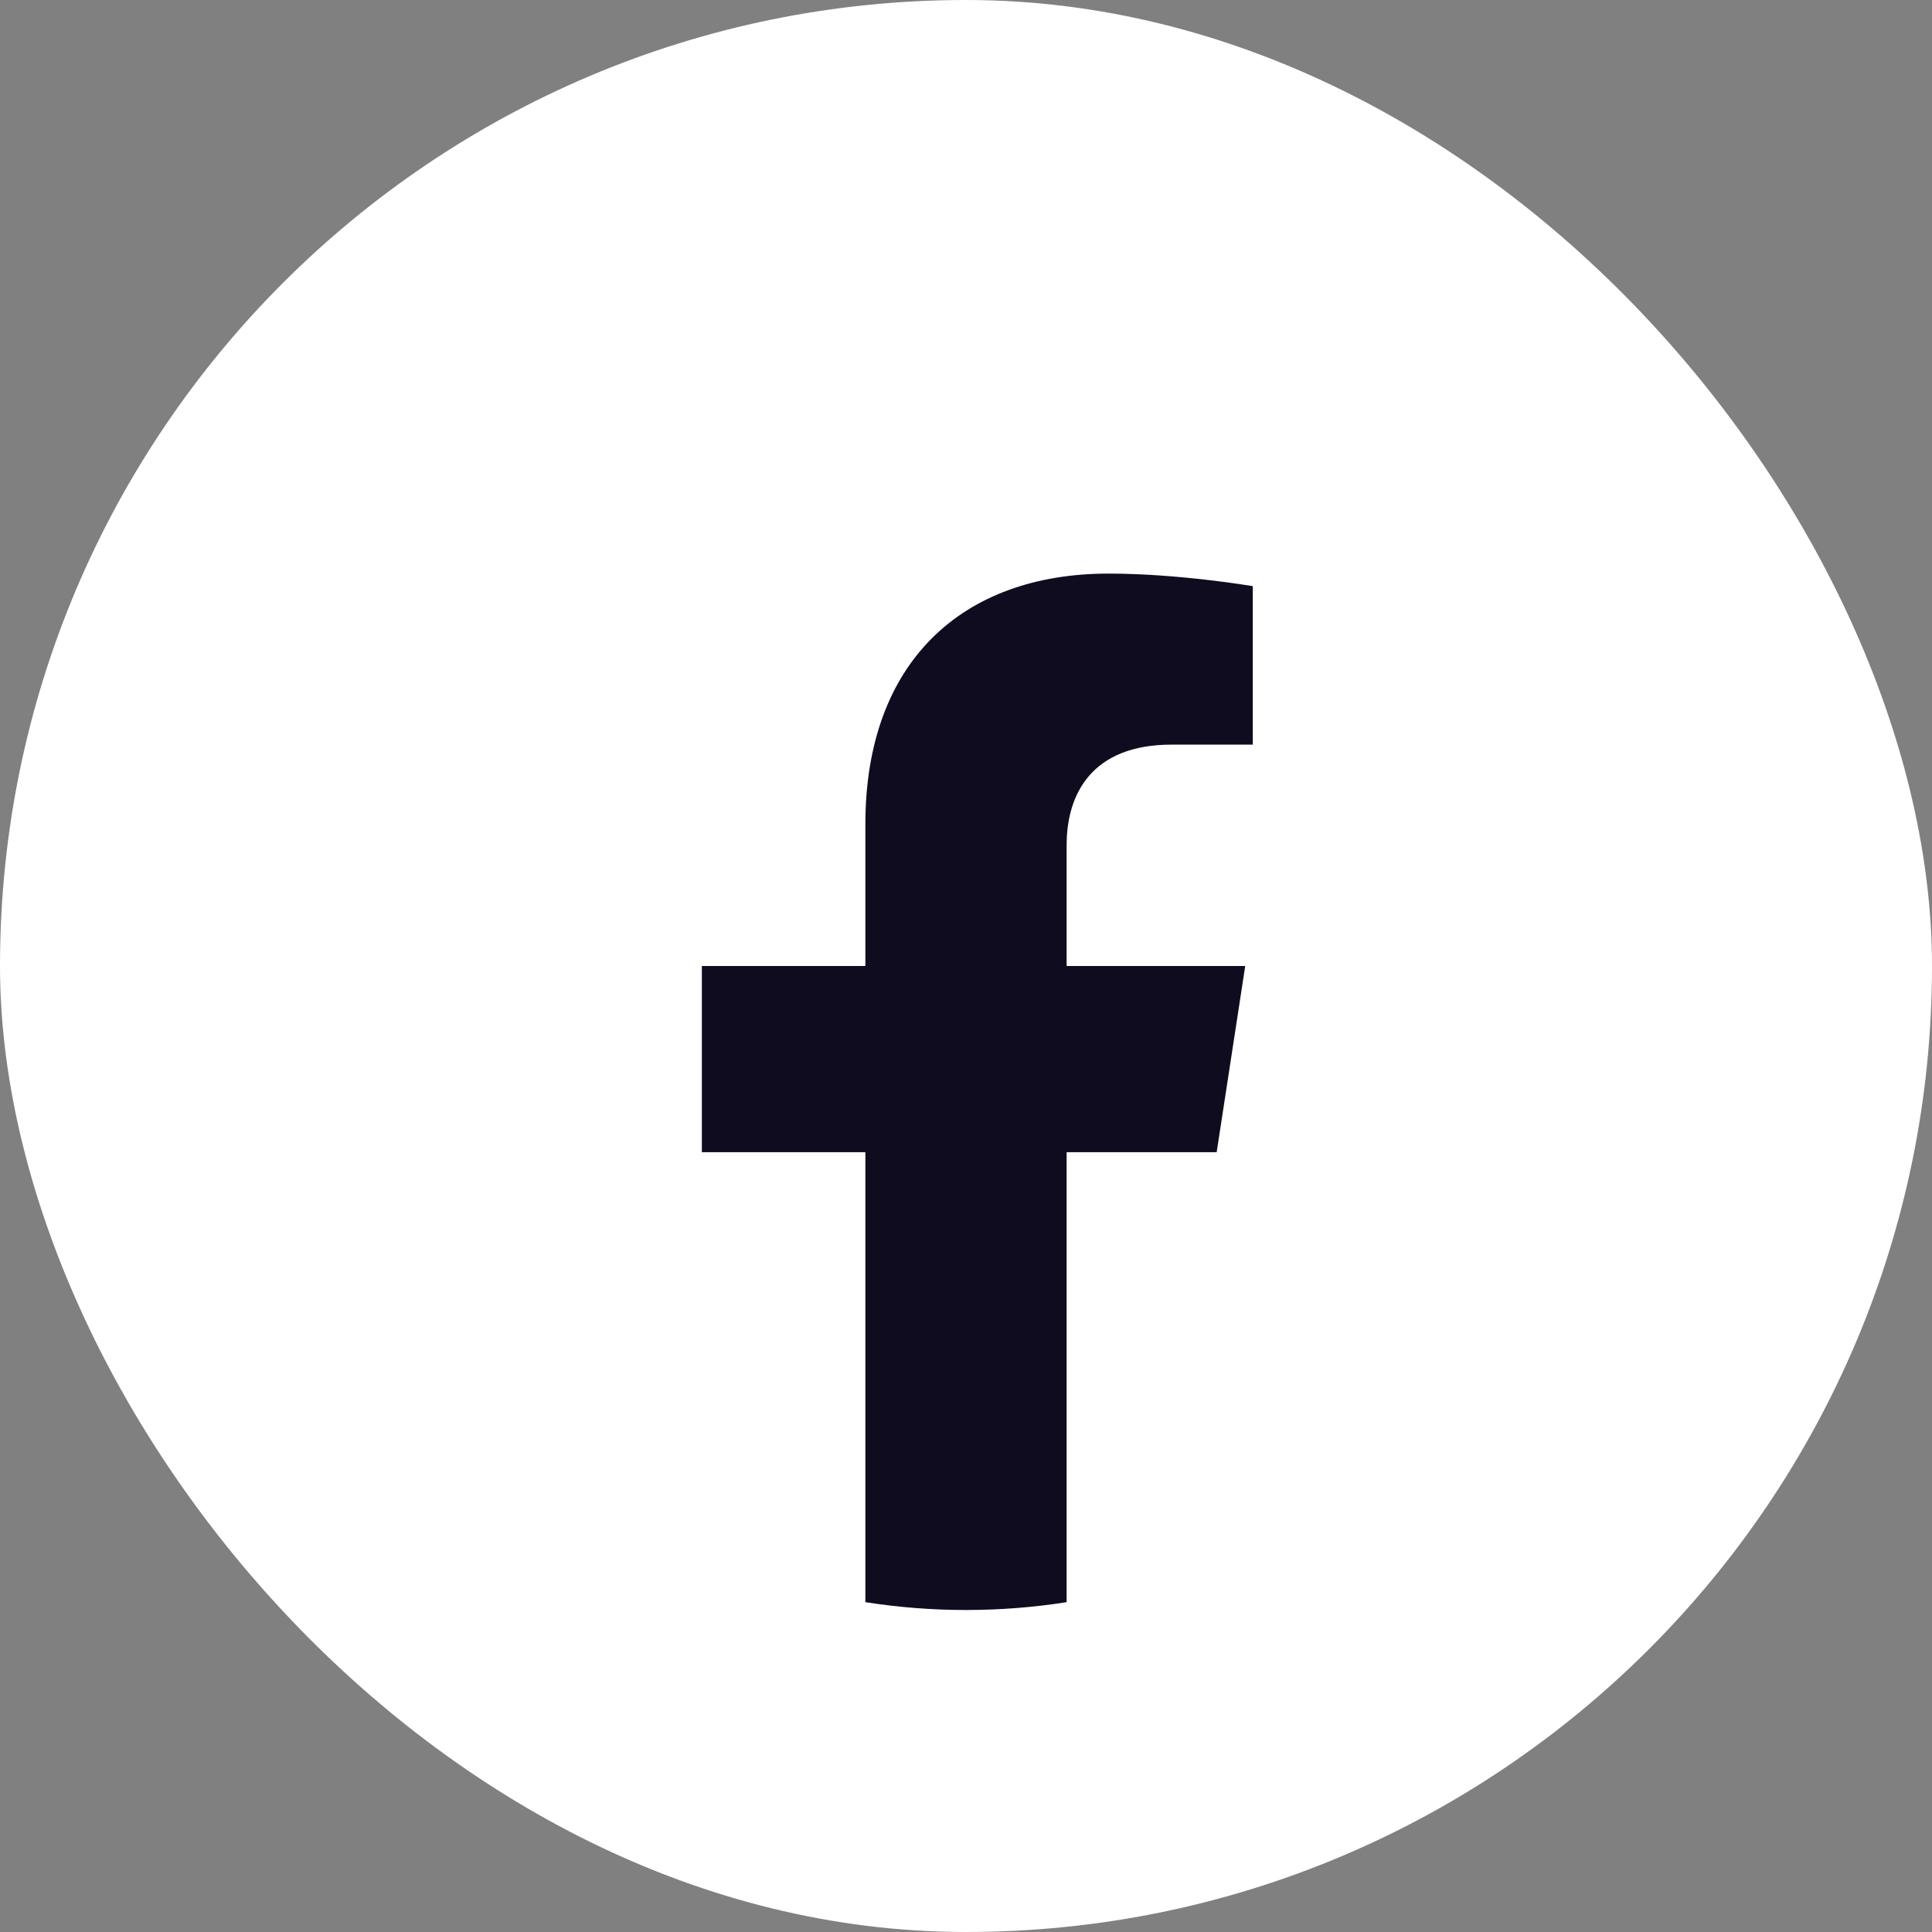
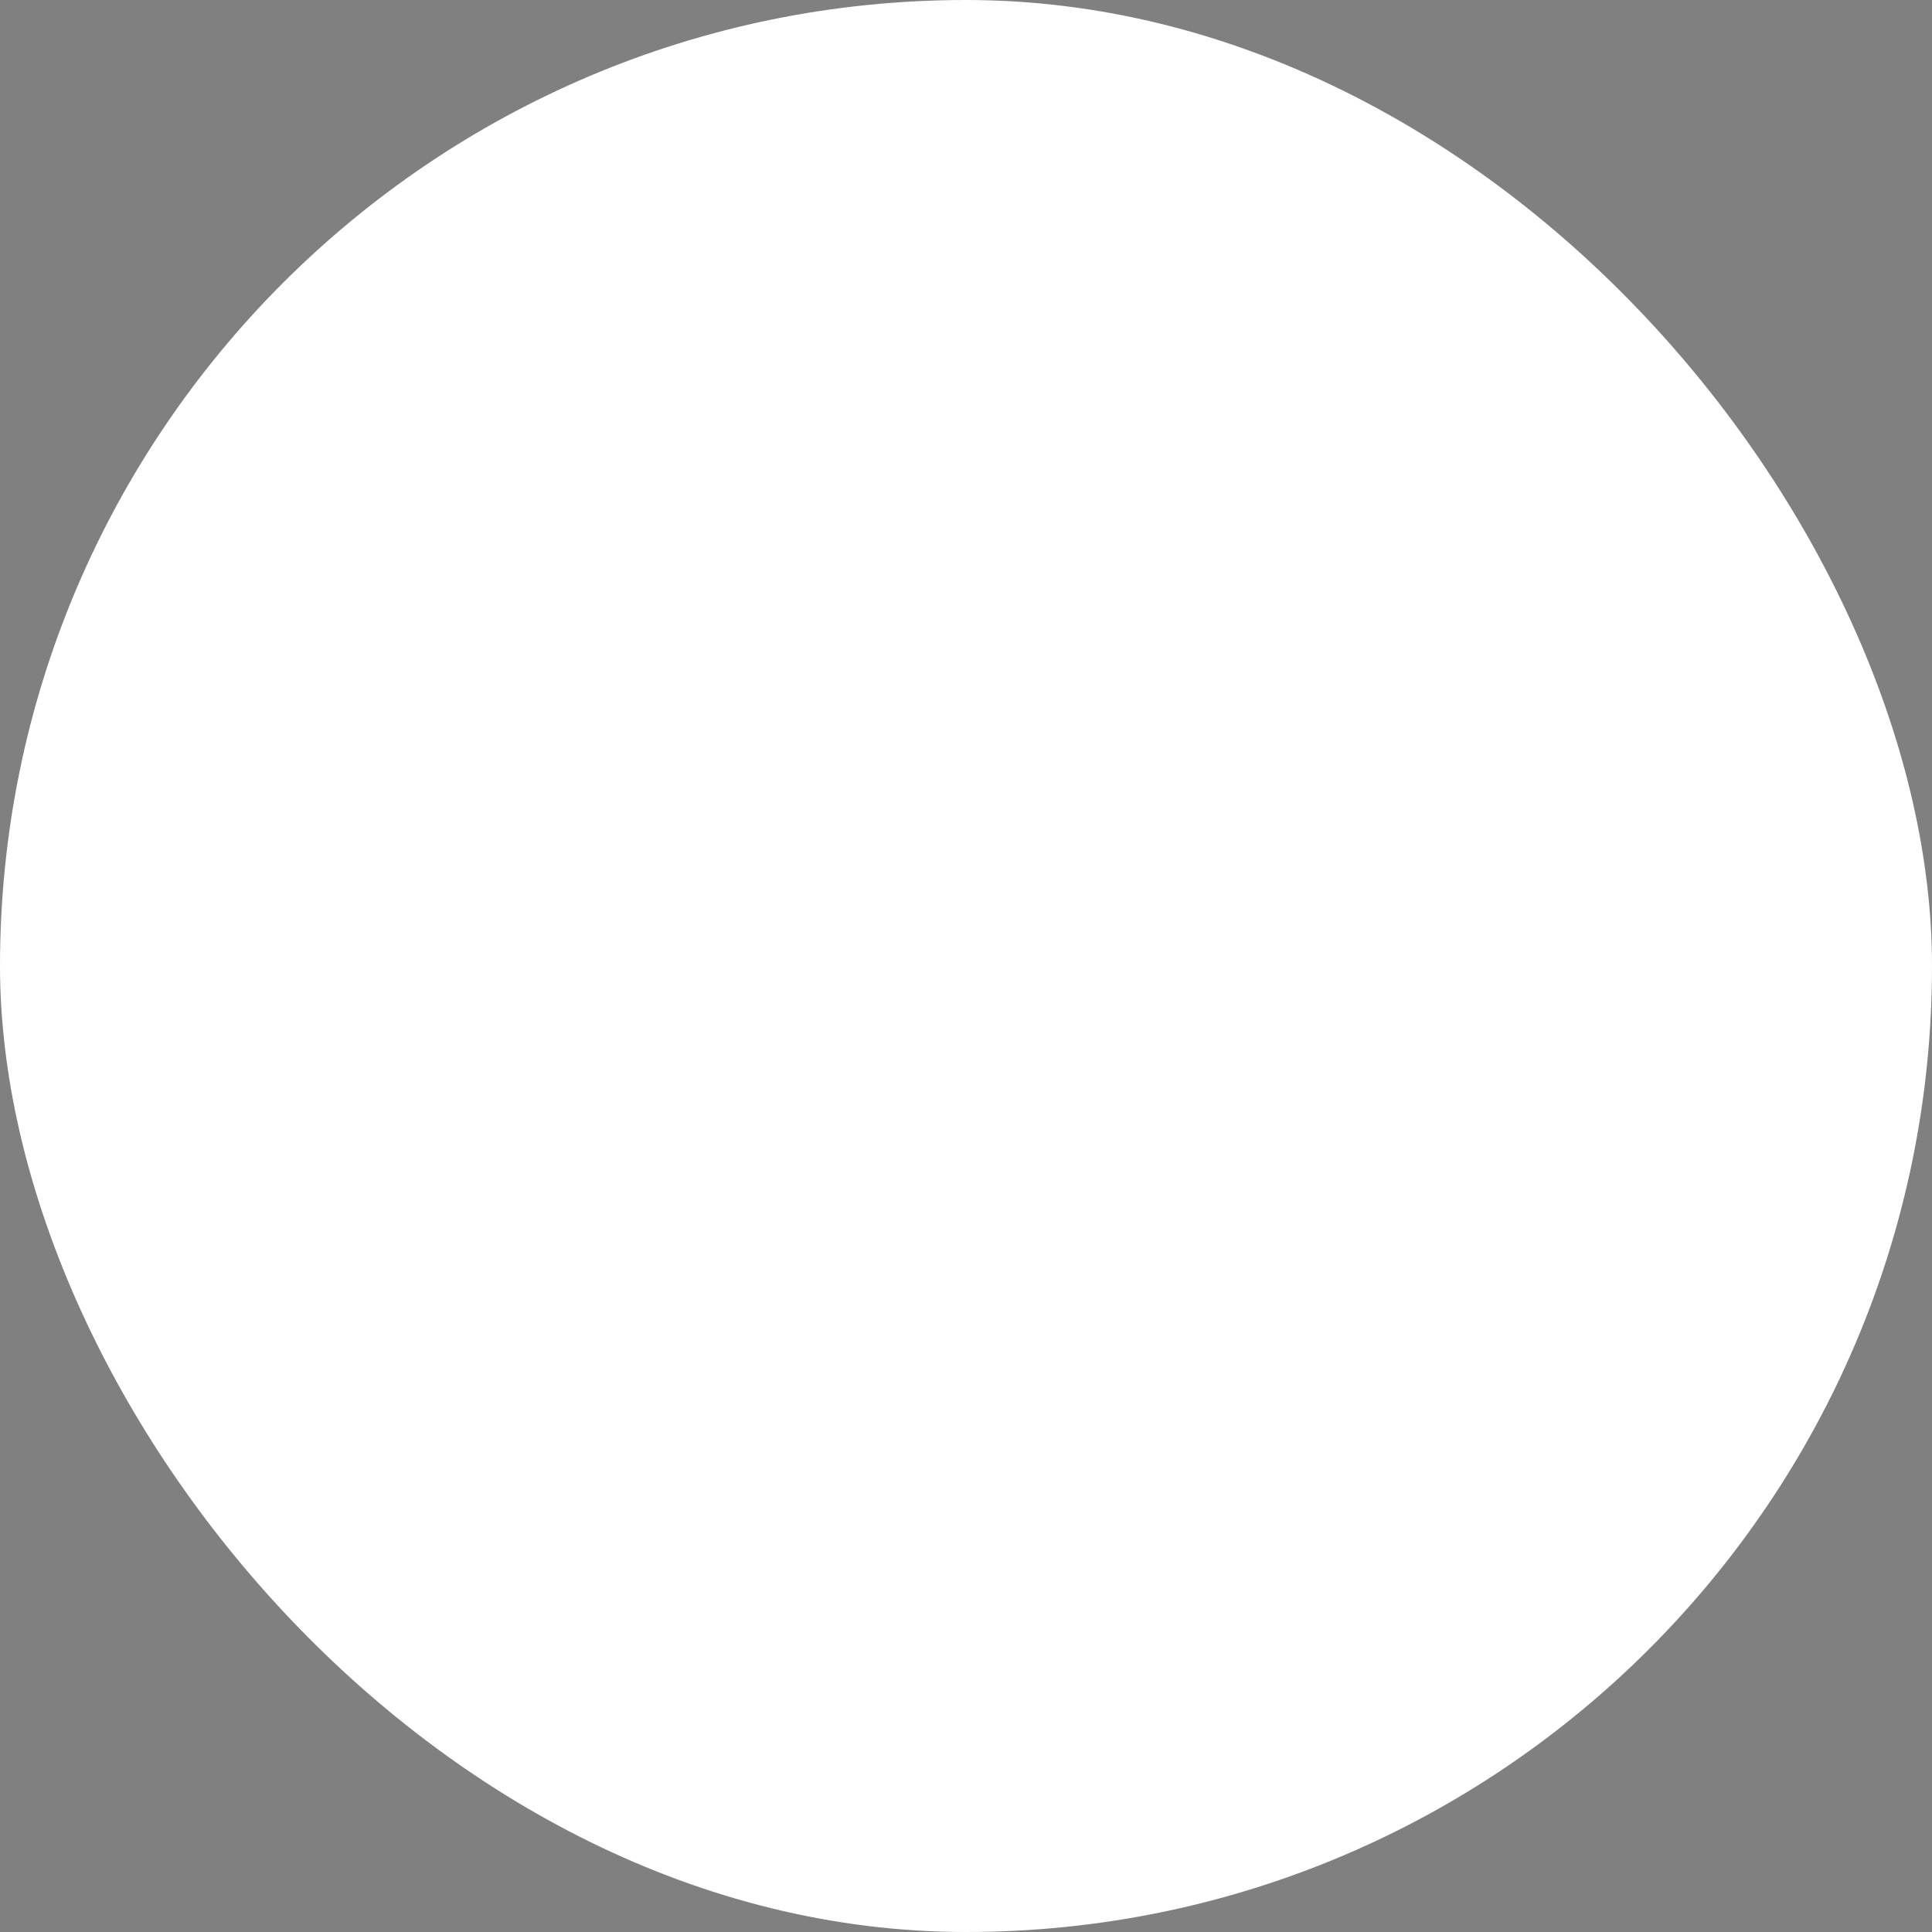
<svg xmlns="http://www.w3.org/2000/svg" width="36" height="36" viewBox="0 0 36 36" fill="none">
  <rect x="0" y="0" width="36" height="36" fill="#808080" stroke="none" />
  <rect width="36" height="36" rx="18" fill="white" />
  <g clip-path="url(#clip0_7998_1514)">
-     <path d="M22.671 21.469L23.203 18H19.875V15.749C19.875 14.8 20.34 13.875 21.831 13.875H23.344V10.922C23.344 10.922 21.971 10.688 20.658 10.688C17.916 10.688 16.125 12.349 16.125 15.356V18H13.078V21.469H16.125V29.854C16.736 29.95 17.362 30 18 30C18.638 30 19.264 29.95 19.875 29.854V21.469H22.671Z" fill="#100C20" />
-   </g>
+     </g>
  <defs>
    <clipPath id="clip0_7998_1514">
-       <rect width="24" height="24" fill="white" transform="translate(6 6)" />
-     </clipPath>
+       </clipPath>
  </defs>
</svg>